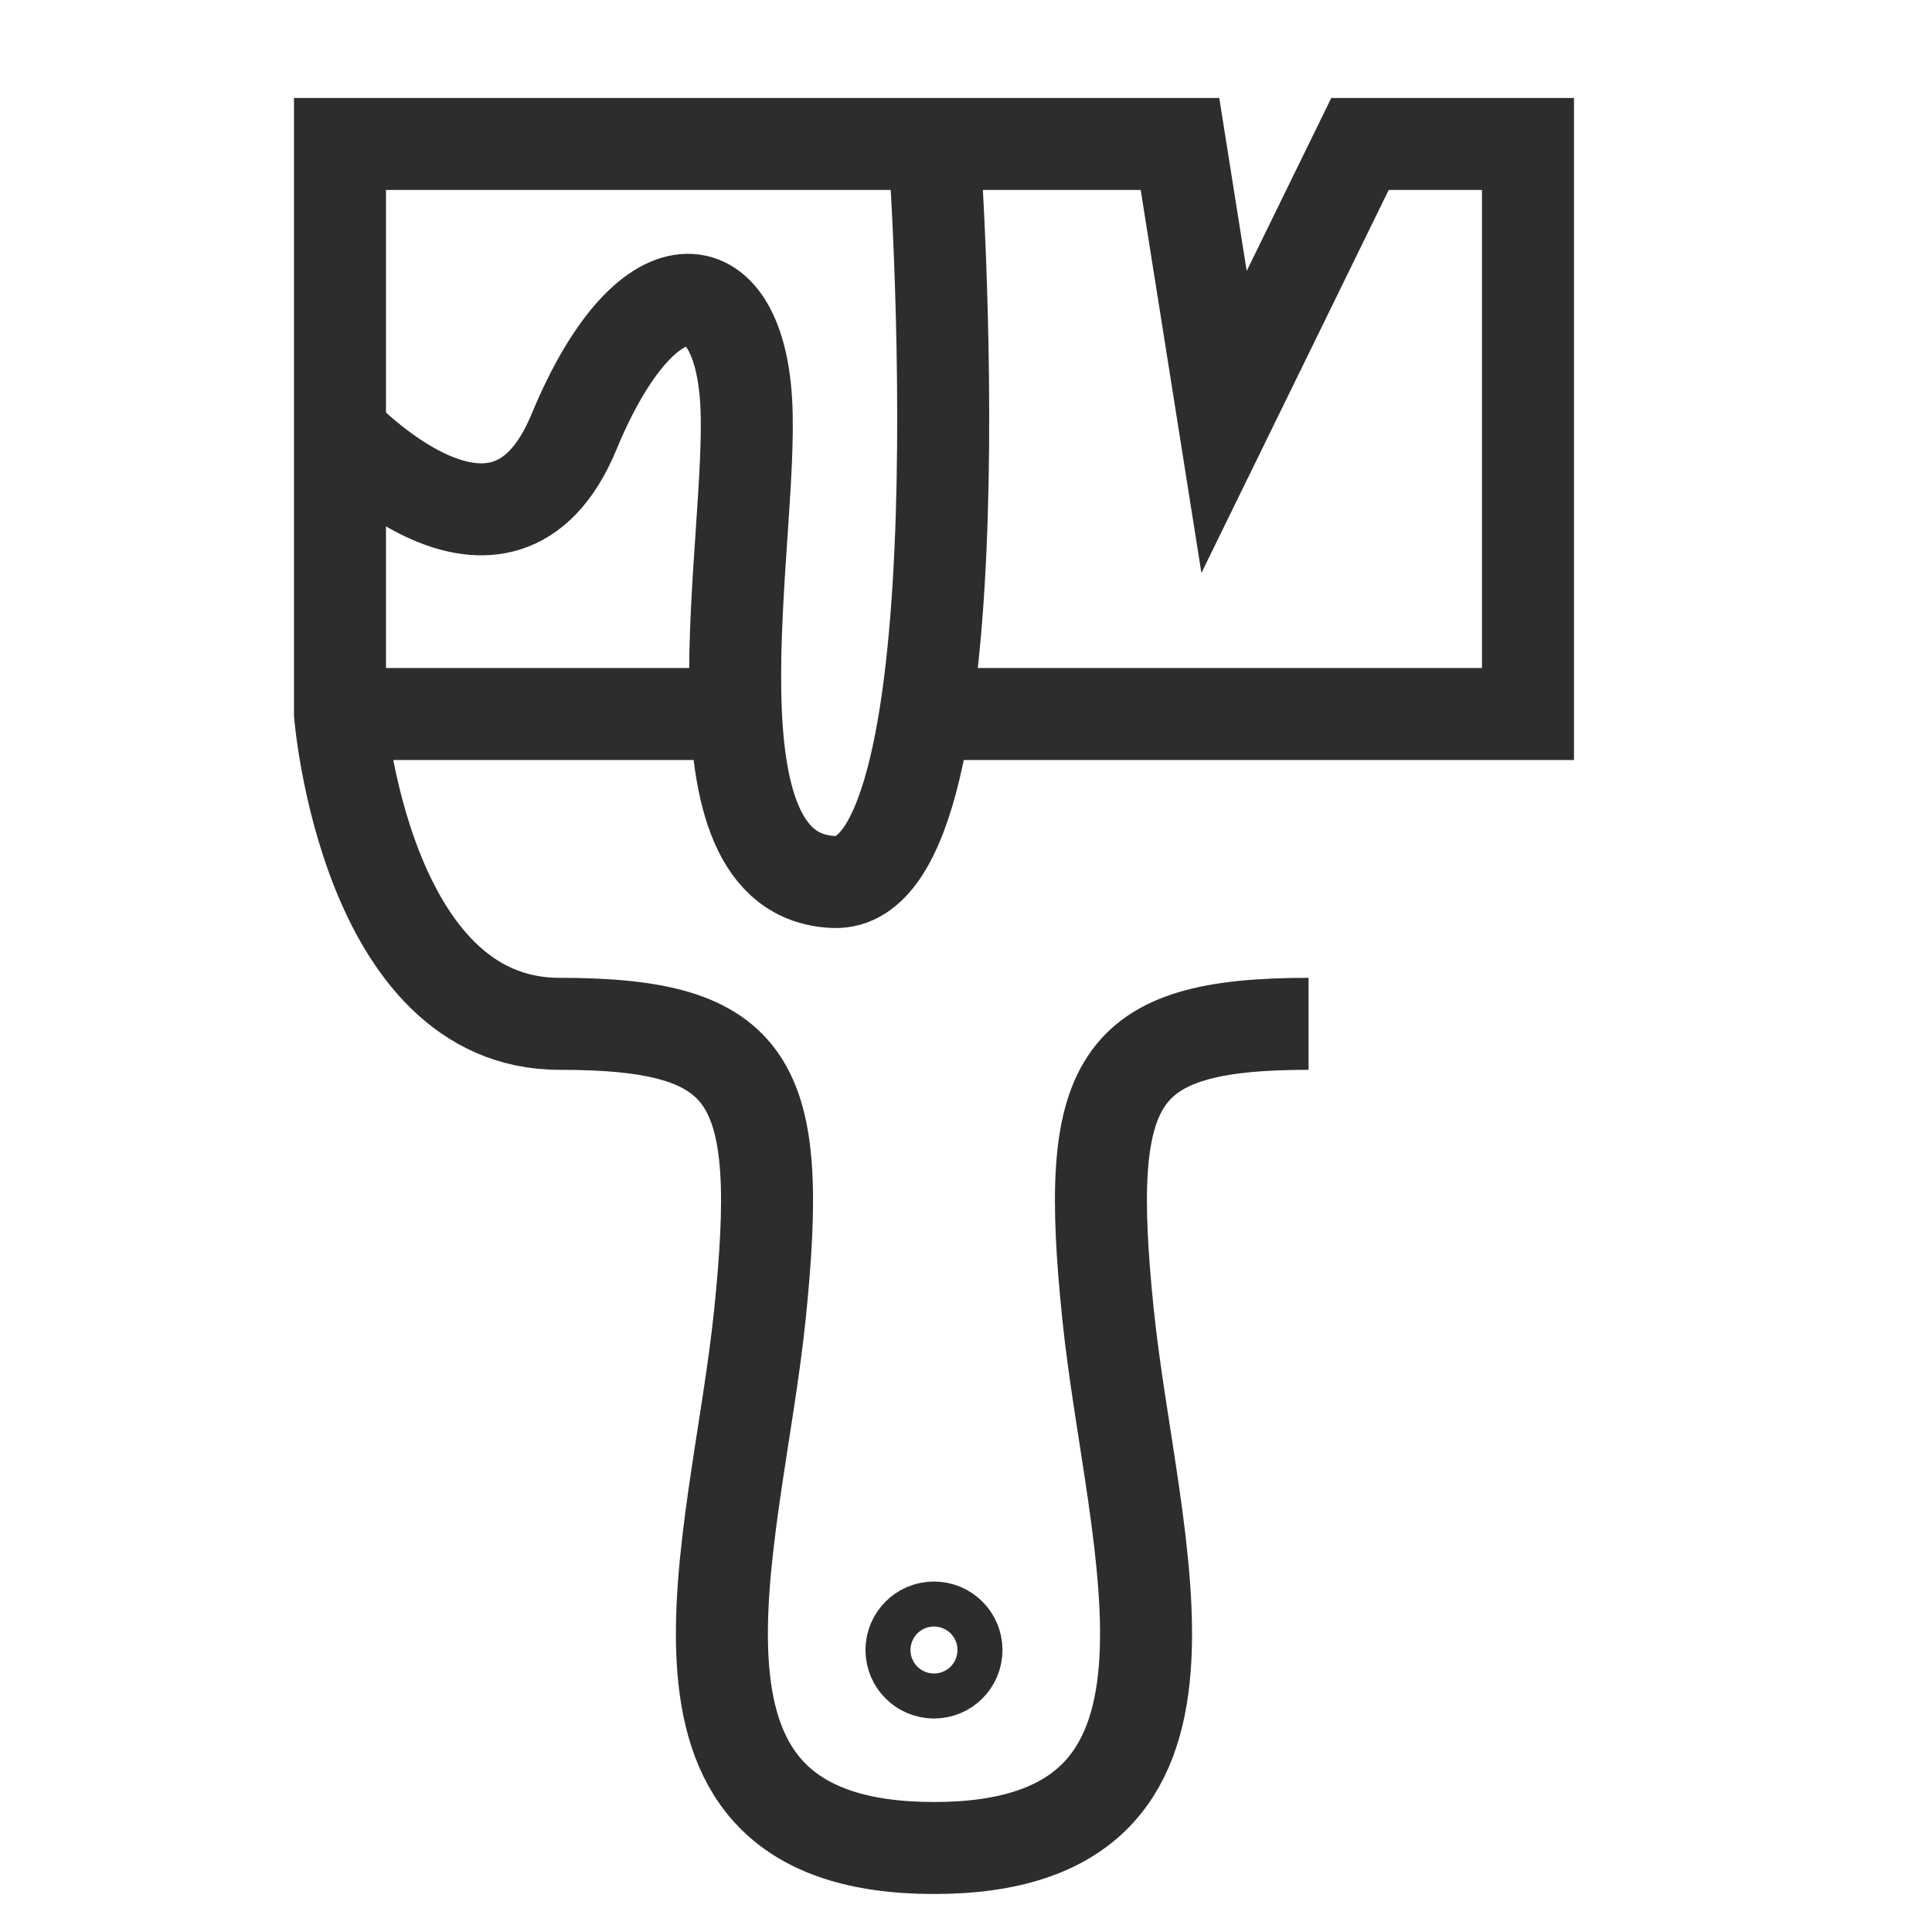
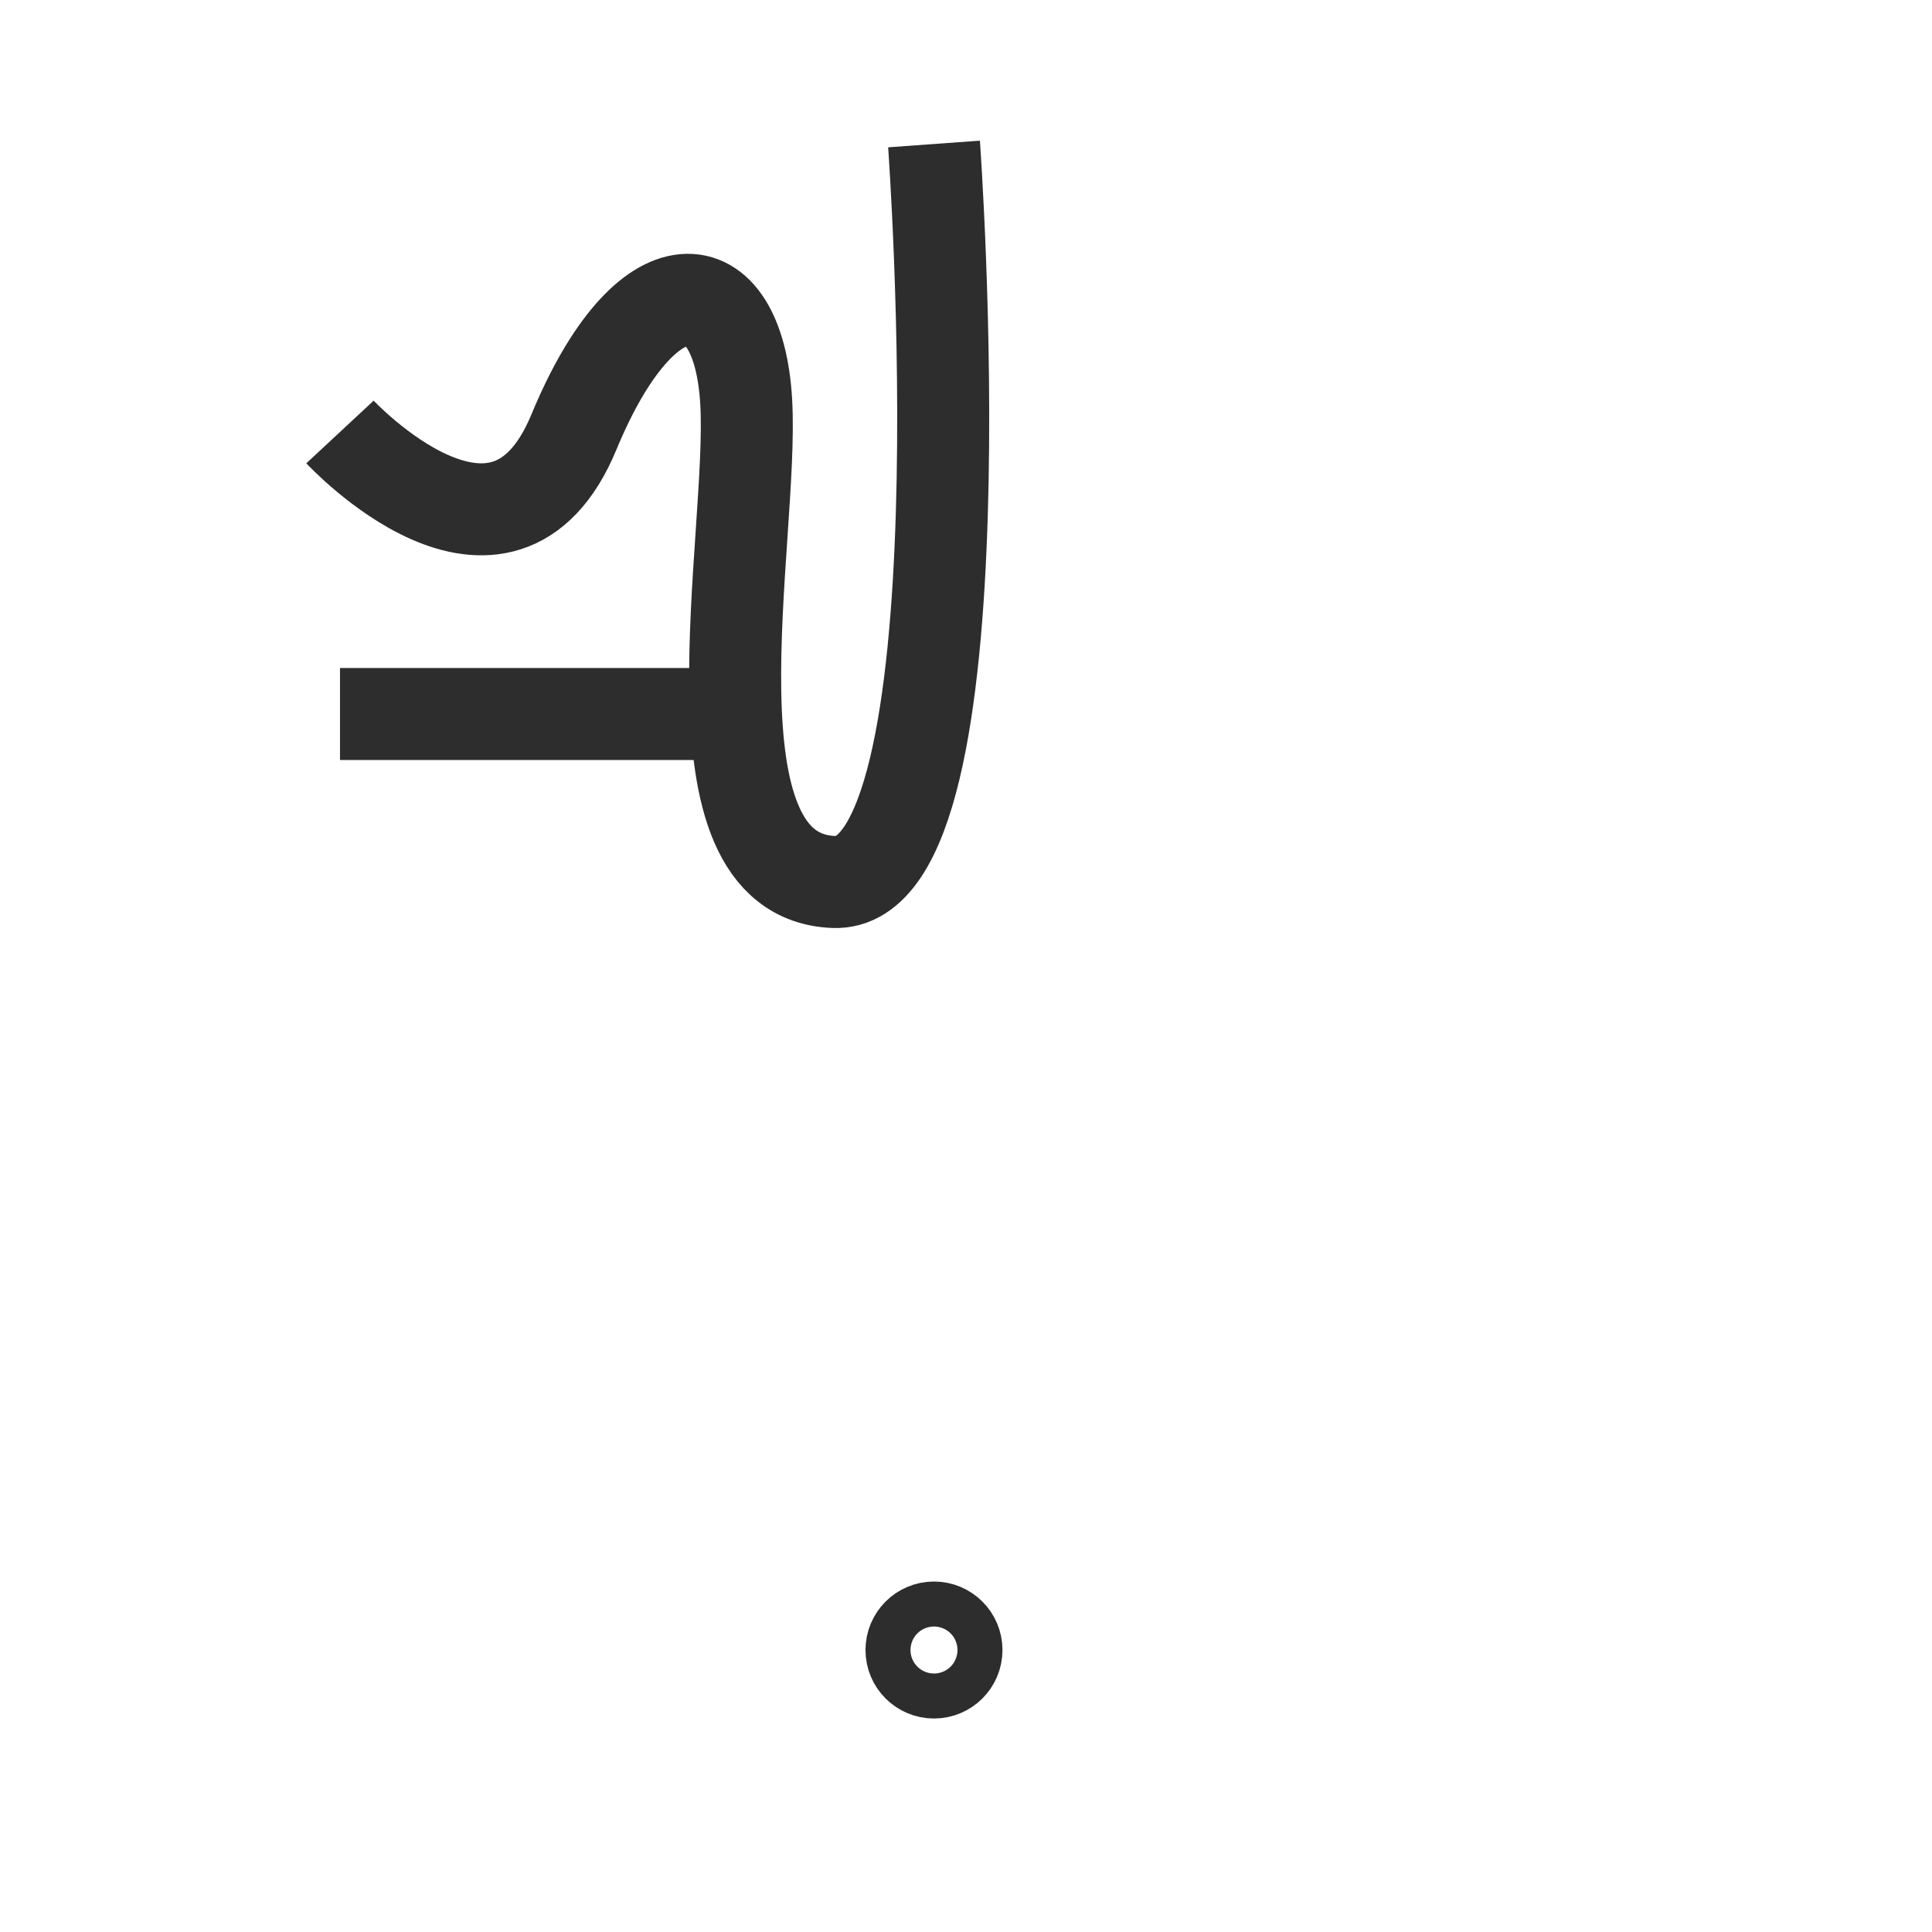
<svg xmlns="http://www.w3.org/2000/svg" id="Layer_1" viewBox="0 0 42 42">
  <path d="M7.391,9.391s3.52,3.783,5.086,0c1.566-3.783,3.575-3.652,3.745-.652.17,3-1.441,10.304,1.908,10.435s2.175-16.044,2.175-16.044" fill="none" stroke="#2d2d2d" stroke-miterlimit="10" stroke-width="2" />
  <line x1="7.391" y1="15.522" x2="15.999" y2="15.522" fill="none" stroke="#2d2d2d" stroke-miterlimit="10" stroke-width="2" />
-   <path d="M20.304,15.522h12.913V3.13h-3.652l-2.955,6.043-.958-6.043H7.391v12.391s.54,6.736,4.77,6.736,4.882,1.221,4.36,6.308c-.522,5.087-2.87,11.609,3.783,11.609s4.304-6.522,3.783-11.609c-.522-5.087.13-6.308,4.36-6.308" fill="none" stroke="#2d2d2d" stroke-miterlimit="10" stroke-width="2" />
  <circle cx="20.304" cy="35.87" r=".489" fill="none" stroke="#2d2d2d" stroke-miterlimit="10" stroke-width="2" />
</svg>